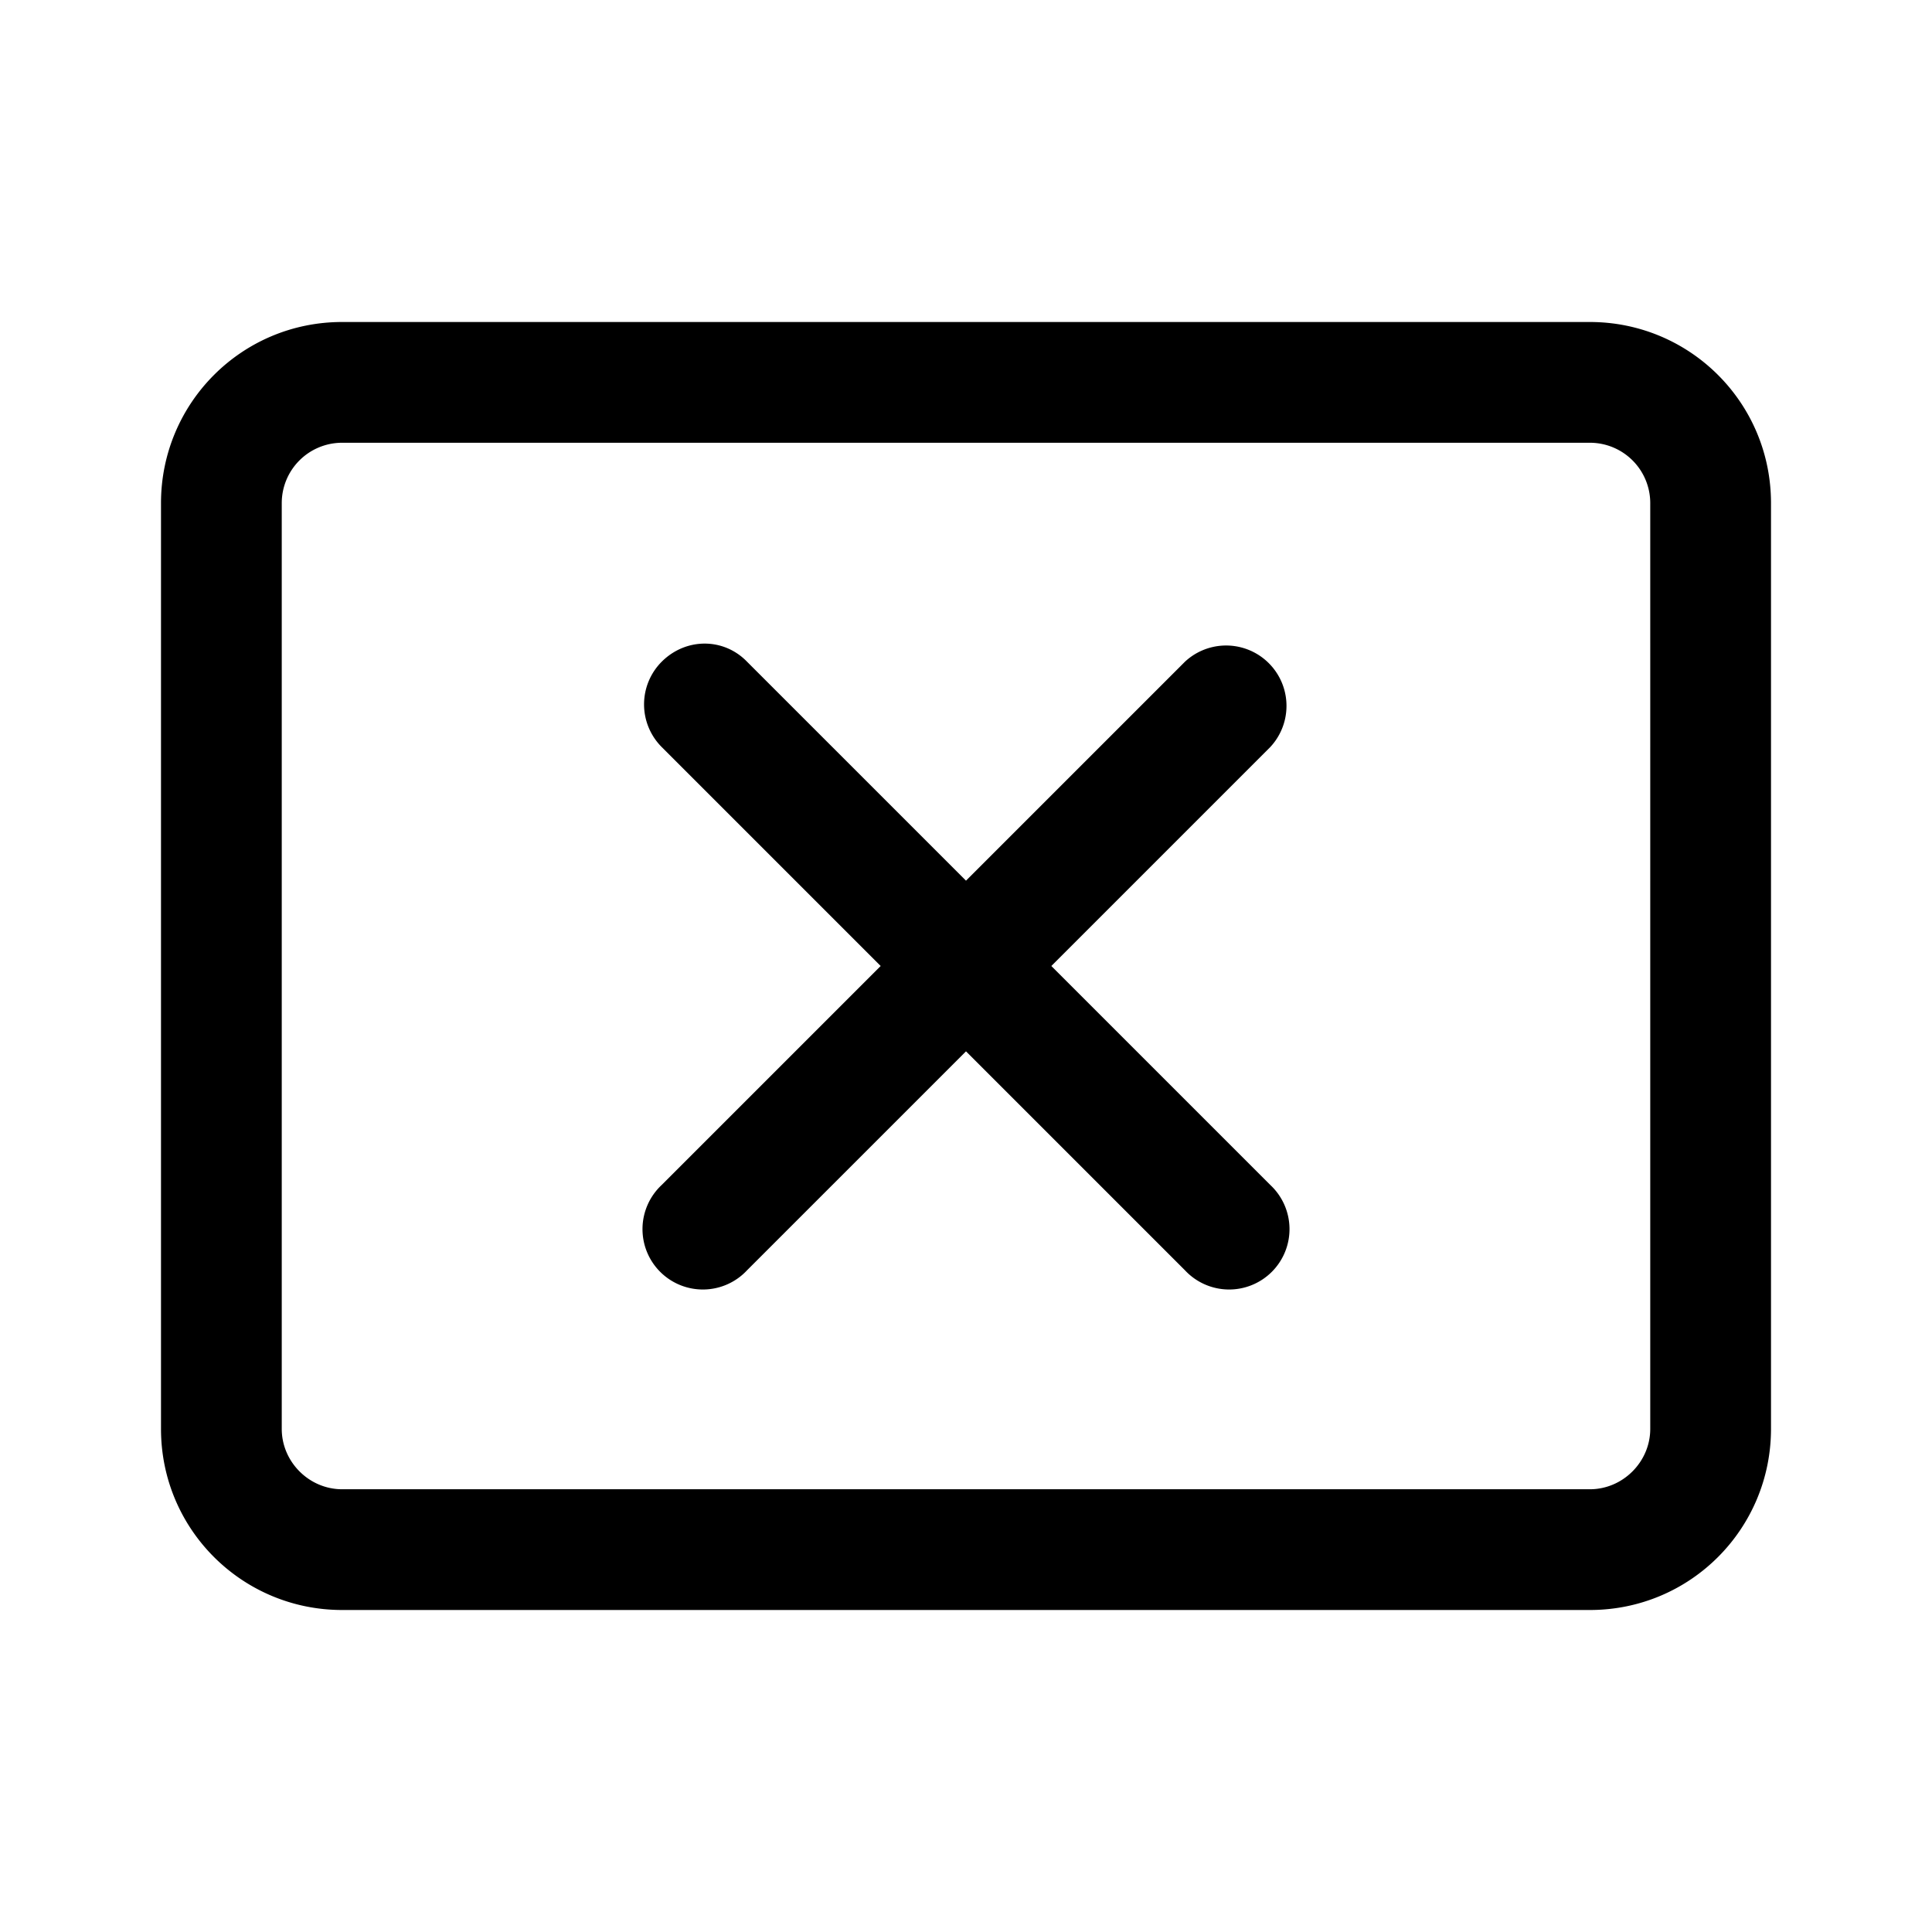
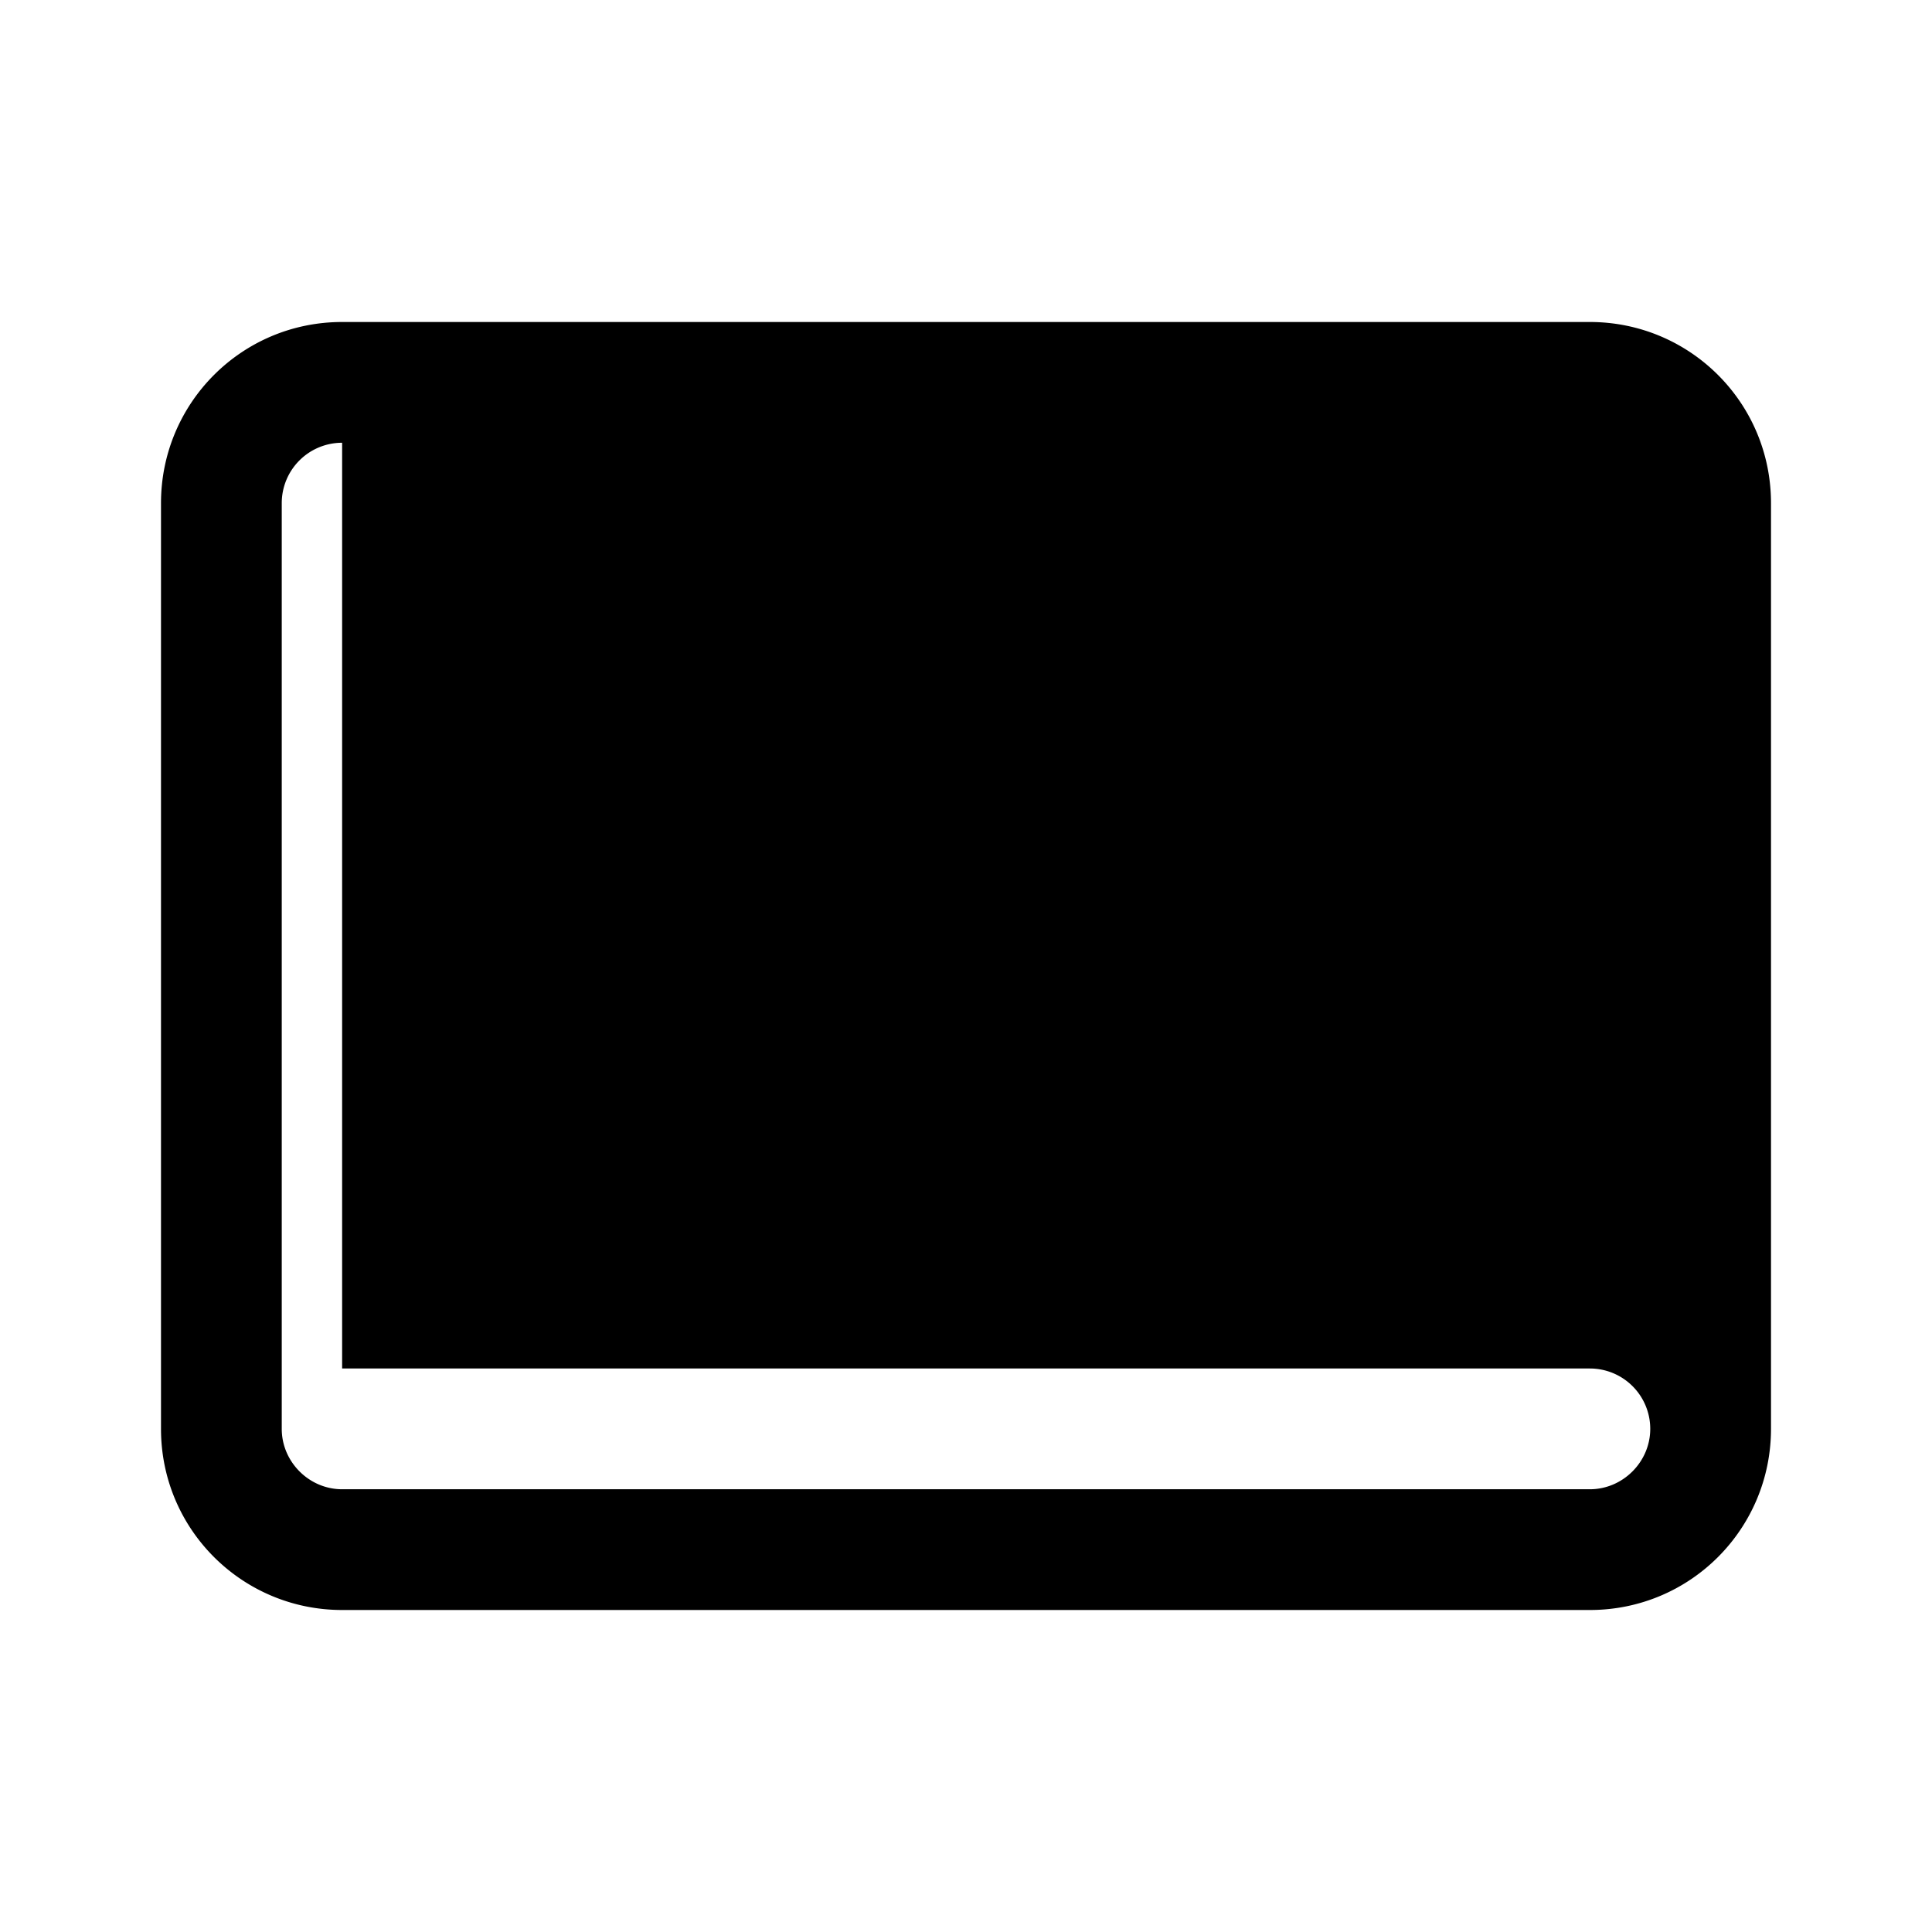
<svg xmlns="http://www.w3.org/2000/svg" width="24" height="24" viewBox="0 0 24 24">
-   <path d="M2 6.25C2 5.01 3 4 4.25 4h15.5C20.99 4 22 5 22 6.25v11.5c0 1.24-1 2.25-2.25 2.25H4.25C3.01 20 2 19 2 17.75V6.25Zm2.25-.75a.75.75 0 0 0-.75.75v11.5c0 .41.34.75.75.75h15.5c.41 0 .75-.34.75-.75V6.25a.75.75 0 0 0-.75-.75H4.25Zm3.97 2.72c.3-.3.77-.3 1.06 0L12 10.94l2.72-2.72a.75.75 0 0 1 1.06 1.06L13.06 12l2.72 2.72a.75.75 0 1 1-1.06 1.06L12 13.06l-2.72 2.72a.75.75 0 1 1-1.06-1.06L10.94 12 8.22 9.28a.75.75 0 0 1 0-1.06Z" />
+   <path d="M2 6.25C2 5.01 3 4 4.25 4h15.5C20.99 4 22 5 22 6.25v11.5c0 1.24-1 2.25-2.25 2.25H4.25C3.01 20 2 19 2 17.75V6.25Zm2.25-.75a.75.75 0 0 0-.75.75v11.5c0 .41.34.75.75.75h15.5c.41 0 .75-.34.75-.75a.75.75 0 0 0-.75-.75H4.25Zm3.97 2.72c.3-.3.77-.3 1.06 0L12 10.94l2.72-2.72a.75.75 0 0 1 1.06 1.06L13.06 12l2.72 2.72a.75.75 0 1 1-1.06 1.06L12 13.06l-2.72 2.72a.75.75 0 1 1-1.06-1.06L10.94 12 8.22 9.28a.75.75 0 0 1 0-1.06Z" />
</svg>